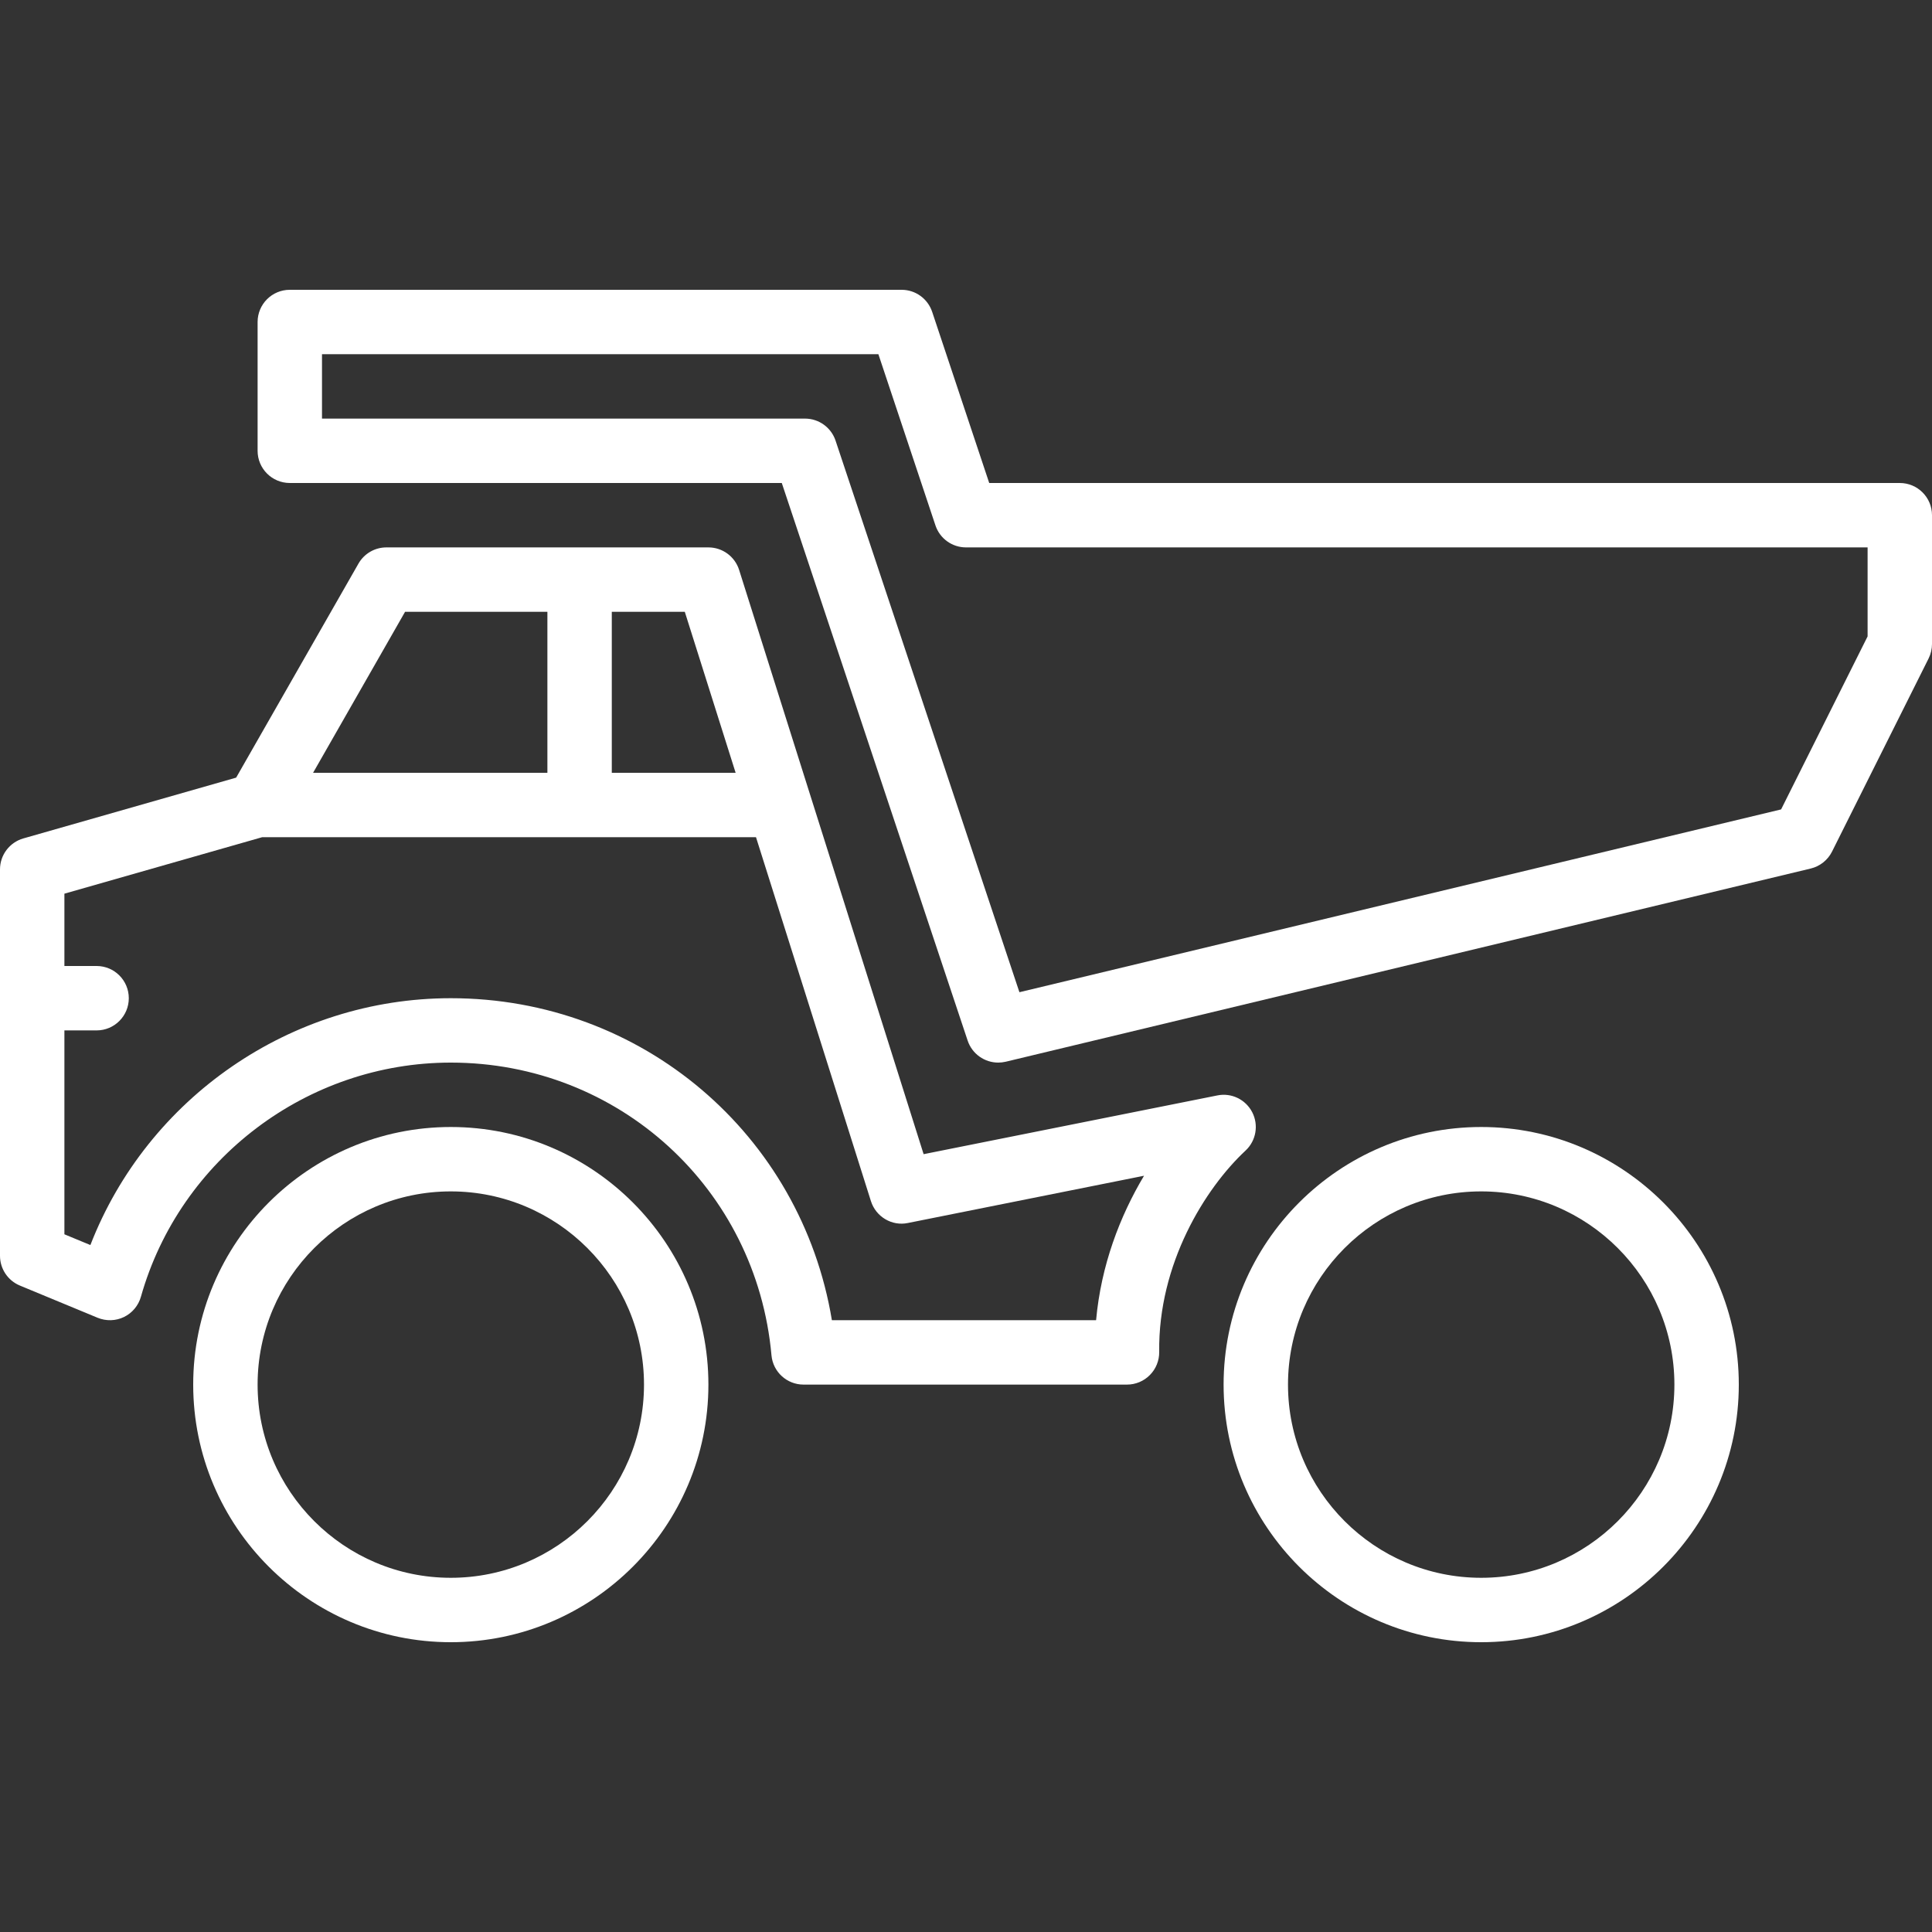
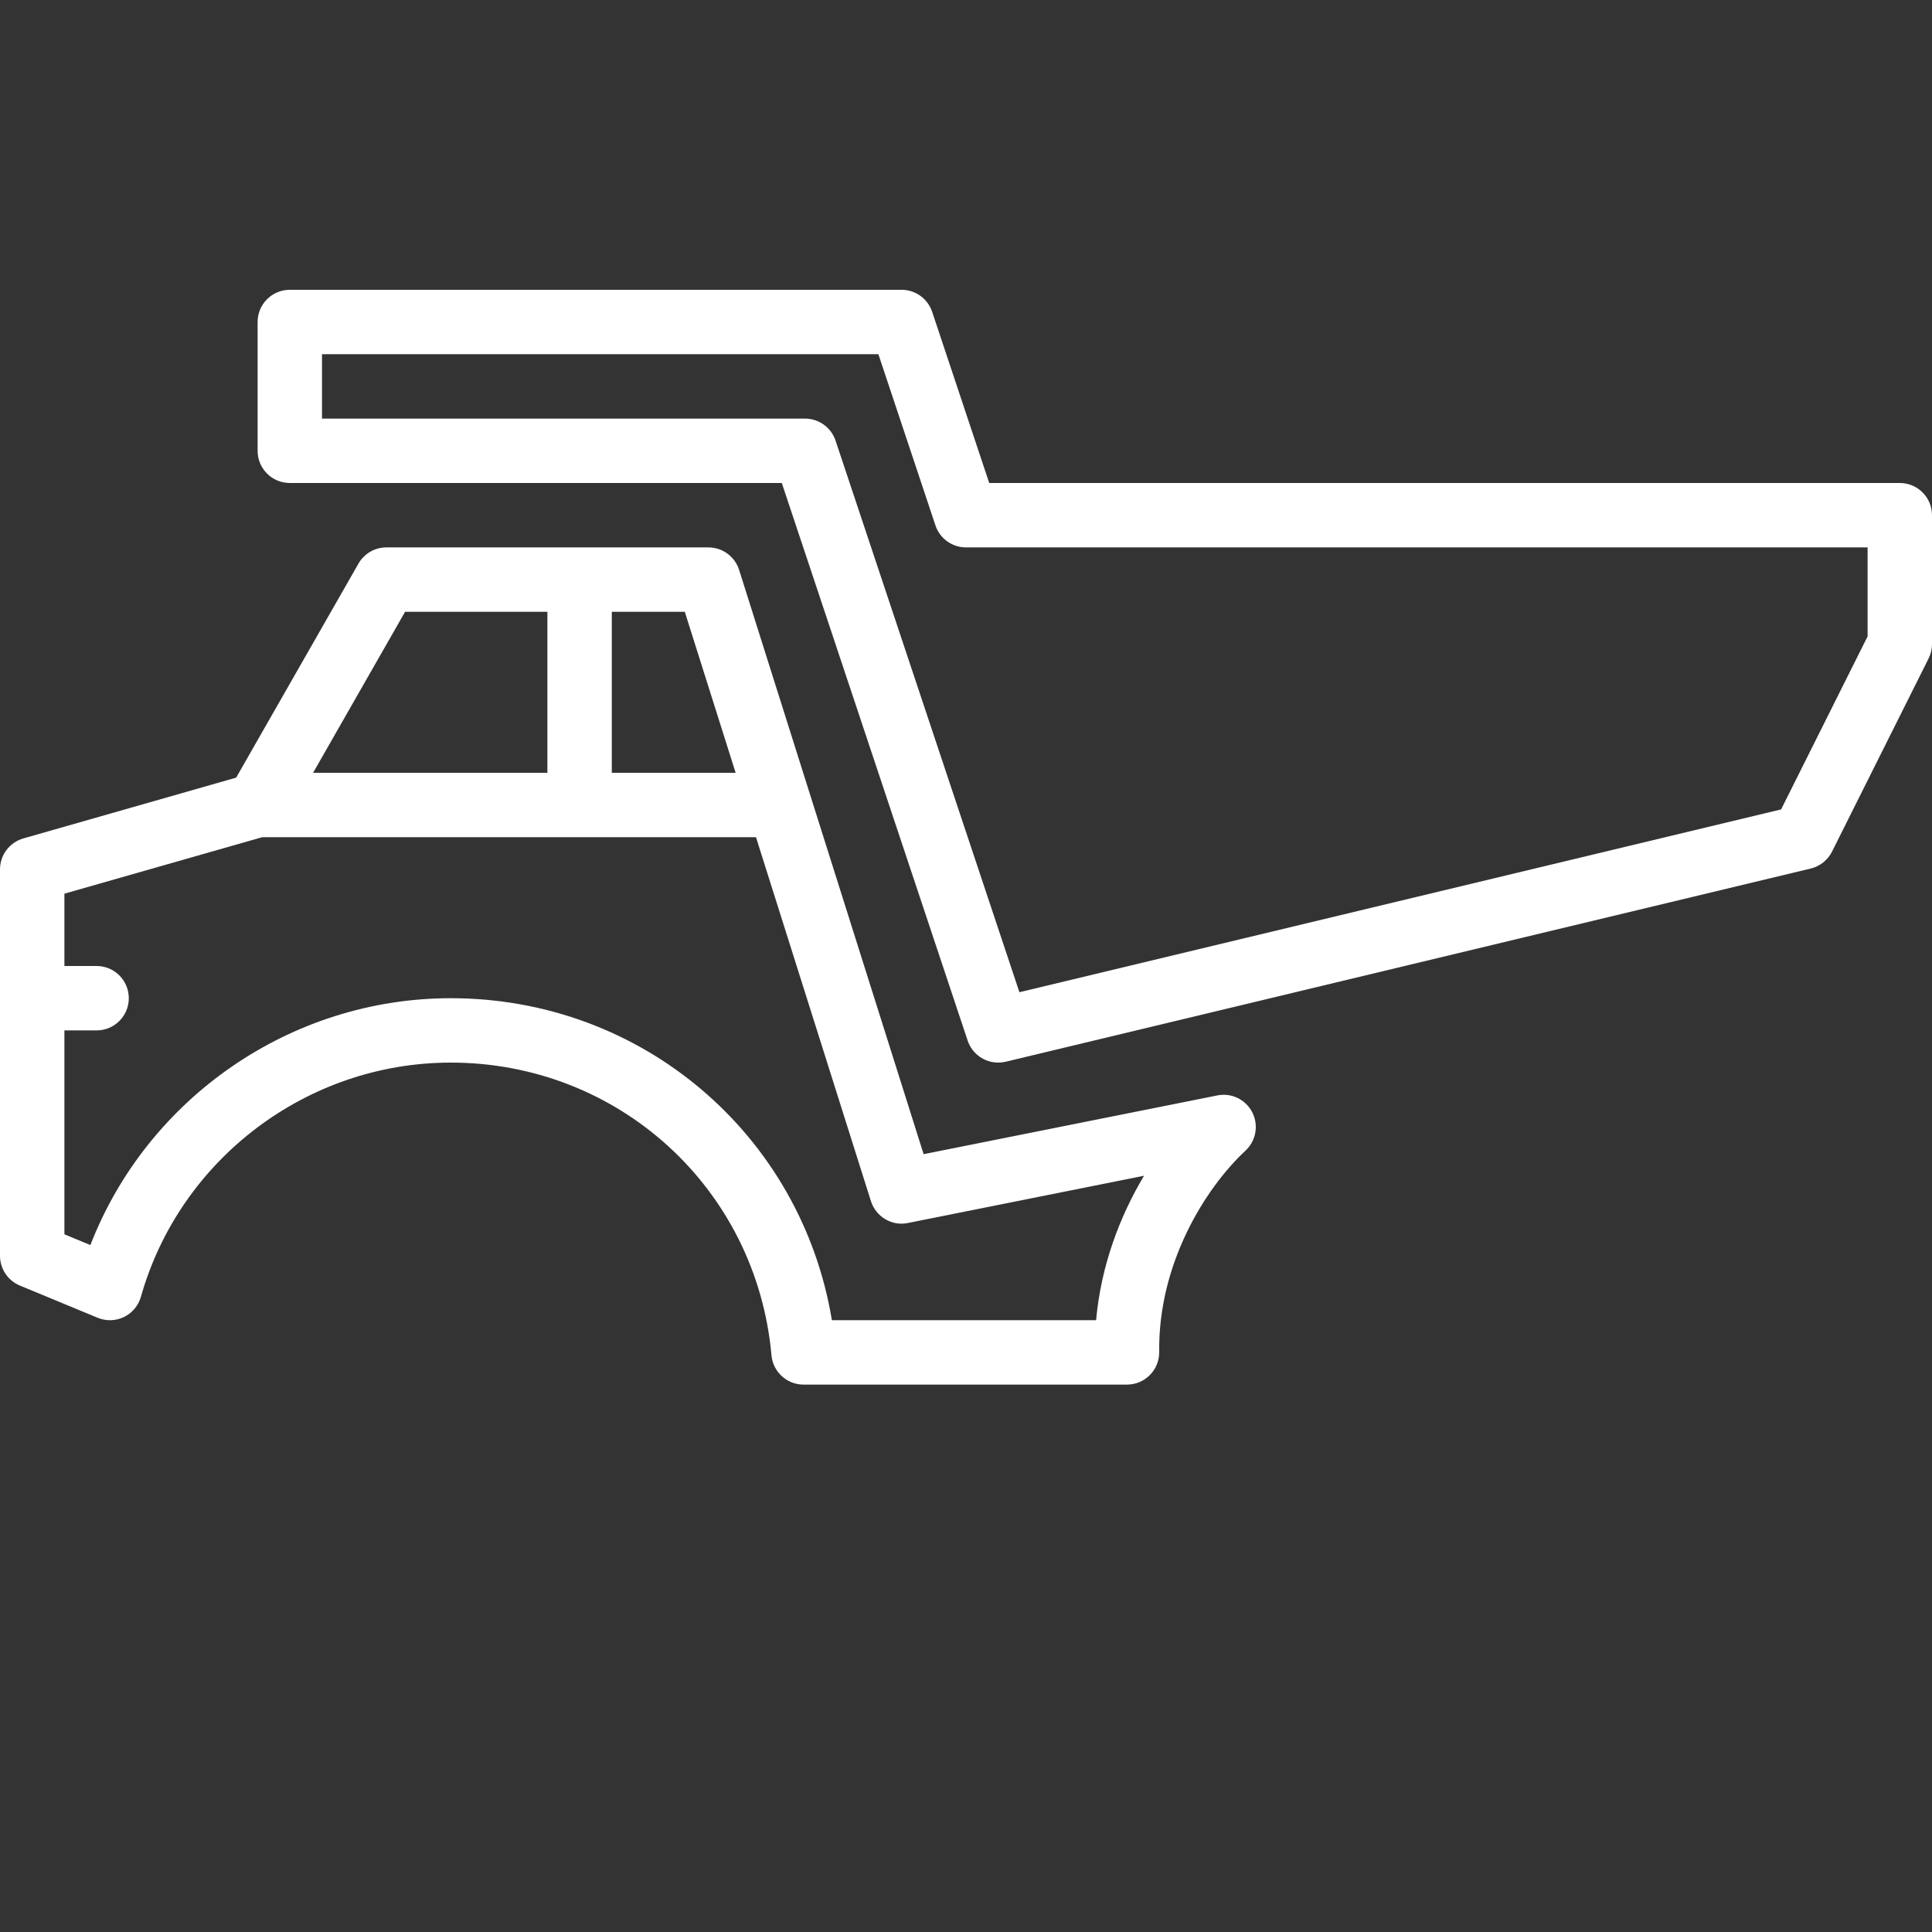
<svg xmlns="http://www.w3.org/2000/svg" xml:space="preserve" style="enable-background:new 0 0 512 512;" viewBox="0 0 512 512" y="0px" x="0px" id="Layer_1" version="1.1">
  <rect x="0" y="0" width="512" height="512" fill="#333333" stroke="none" />
  <defs id="defs971" />
  <g style="fill:#ffffff" id="g918">
    <g style="fill:#ffffff" id="g916">
-       <path style="fill:#ffffff" id="path914" d="M119.467,298.667c-37.641,0-68.267,30.626-68.267,68.267c0,37.641,30.626,68.267,68.267,68.267    c37.641,0,68.267-30.626,68.267-68.267C187.733,329.293,157.107,298.667,119.467,298.667z M119.467,418.133    c-28.237,0-51.2-22.963-51.2-51.2c0-28.237,22.963-51.2,51.2-51.2s51.2,22.963,51.2,51.2    C170.667,395.17,147.703,418.133,119.467,418.133z" />
-     </g>
+       </g>
  </g>
  <g style="fill:#ffffff" id="g924">
    <g style="fill:#ffffff" id="g922">
-       <path style="fill:#ffffff" id="path920" d="M392.533,298.667c-37.641,0-68.267,30.626-68.267,68.267c0,37.641,30.626,68.267,68.267,68.267    c37.641,0,68.267-30.626,68.267-68.267C460.8,329.293,430.174,298.667,392.533,298.667z M392.533,418.133    c-28.237,0-51.2-22.963-51.2-51.2c0-28.237,22.963-51.2,51.2-51.2c28.237,0,51.2,22.963,51.2,51.2    C443.733,395.17,420.77,418.133,392.533,418.133z" />
-     </g>
+       </g>
  </g>
  <g style="fill:#ffffff" id="g930">
    <g style="fill:#ffffff" id="g928">
      <path style="fill:#ffffff" id="path926" d="M503.467,128H262.153l-15.121-45.363c-1.169-3.49-4.42-5.837-8.098-5.837H76.8c-4.71,0-8.533,3.814-8.533,8.533v34.133    c0,4.719,3.823,8.533,8.533,8.533h130.381l49.254,147.763c1.186,3.55,4.497,5.837,8.098,5.837c0.657,0,1.331-0.077,1.997-0.23    l213.333-51.2c2.449-0.589,4.514-2.236,5.641-4.48l25.6-51.2c0.589-1.186,0.896-2.5,0.896-3.823v-34.133    C512,131.814,508.177,128,503.467,128z M494.933,168.653l-22.921,45.85l-201.856,48.444L221.431,116.77    c-1.169-3.49-4.42-5.837-8.098-5.837h-128V93.867h147.448l15.121,45.363c1.161,3.49,4.42,5.837,8.098,5.837h238.933V168.653z" />
    </g>
  </g>
  <g style="fill:#ffffff" id="g936">
    <g style="fill:#ffffff" id="g934">
      <path style="fill:#ffffff" id="path932" d="M331.861,294.767c-1.741-3.388-5.521-5.239-9.267-4.463l-77.824,15.565l-48.896-154.837    c-1.126-3.55-4.412-5.965-8.141-5.965H102.4c-3.063,0-5.888,1.638-7.407,4.301l-32.41,56.713L6.187,222.191    C2.526,223.241,0,226.594,0,230.4v102.4c0,3.447,2.082,6.571,5.265,7.885l20.599,8.533c2.261,0.93,4.796,0.862,6.989-0.196    c2.193-1.067,3.823-3.021,4.489-5.359c10.334-36.548,44.109-62.063,82.125-62.063c44.467,0,81.007,33.348,84.983,77.568    c0.401,4.437,4.122,7.765,8.491,7.765c0.137,0,0.265,0,0.393,0h85.333c2.287,0,4.471-0.913,6.067-2.543    c1.604-1.613,2.492-3.814,2.466-6.101c-0.299-23.347,12.143-43.358,22.895-53.385    C332.877,302.302,333.602,298.163,331.861,294.767z M162.133,162.133h19.345l13.474,42.667h-32.819V162.133z M107.349,162.133    h37.717V204.8H82.97L107.349,162.133z M290.475,349.867h-70.016c-8.141-49.169-50.27-85.333-100.992-85.333    c-42.402,0-80.41,26.47-95.514,65.417l-6.886-2.85v-54.033H25.6c4.71,0,8.533-3.814,8.533-8.533S30.31,256,25.6,256h-8.533    v-19.166l52.412-14.967h130.867l30.455,96.435c1.314,4.156,5.555,6.699,9.813,5.803l62.566-12.518    C296.781,322.287,291.789,335.343,290.475,349.867z" />
    </g>
  </g>
  <g id="g938">
</g>
  <g id="g940">
</g>
  <g id="g942">
</g>
  <g id="g944">
</g>
  <g id="g946">
</g>
  <g id="g948">
</g>
  <g id="g950">
</g>
  <g id="g952">
</g>
  <g id="g954">
</g>
  <g id="g956">
</g>
  <g id="g958">
</g>
  <g id="g960">
</g>
  <g id="g962">
</g>
  <g id="g964">
</g>
  <g id="g966">
</g>
</svg>